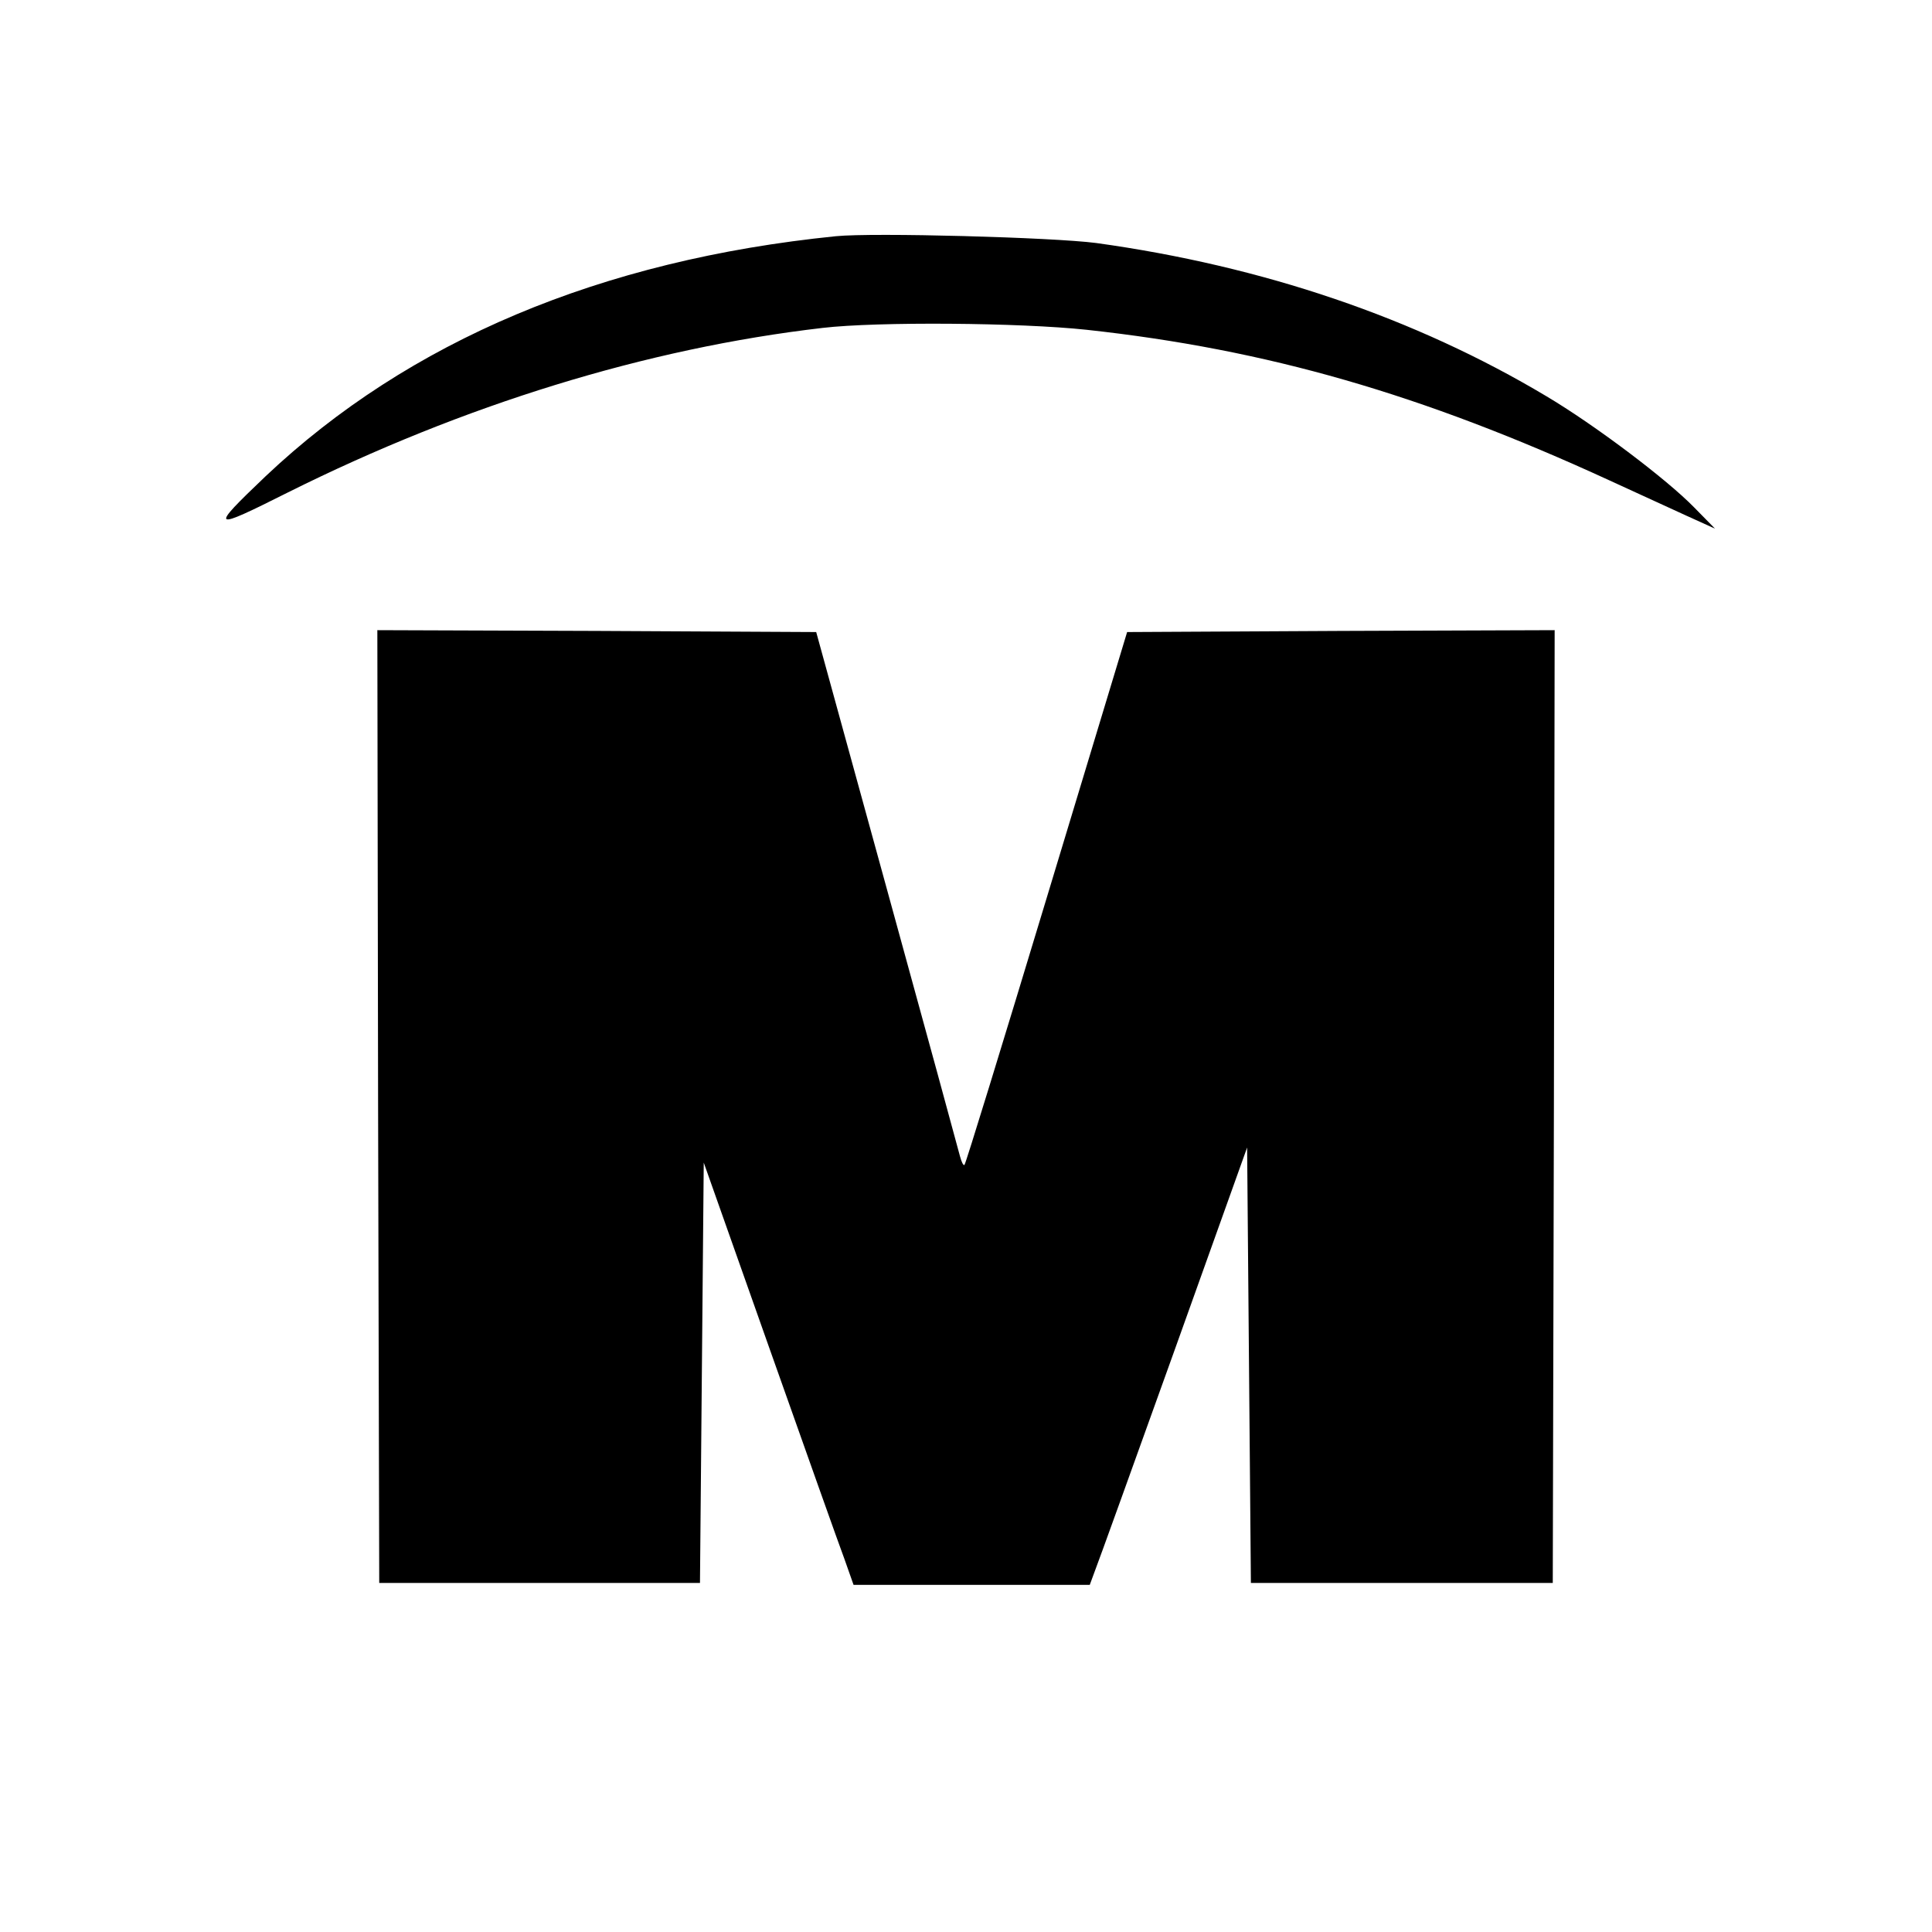
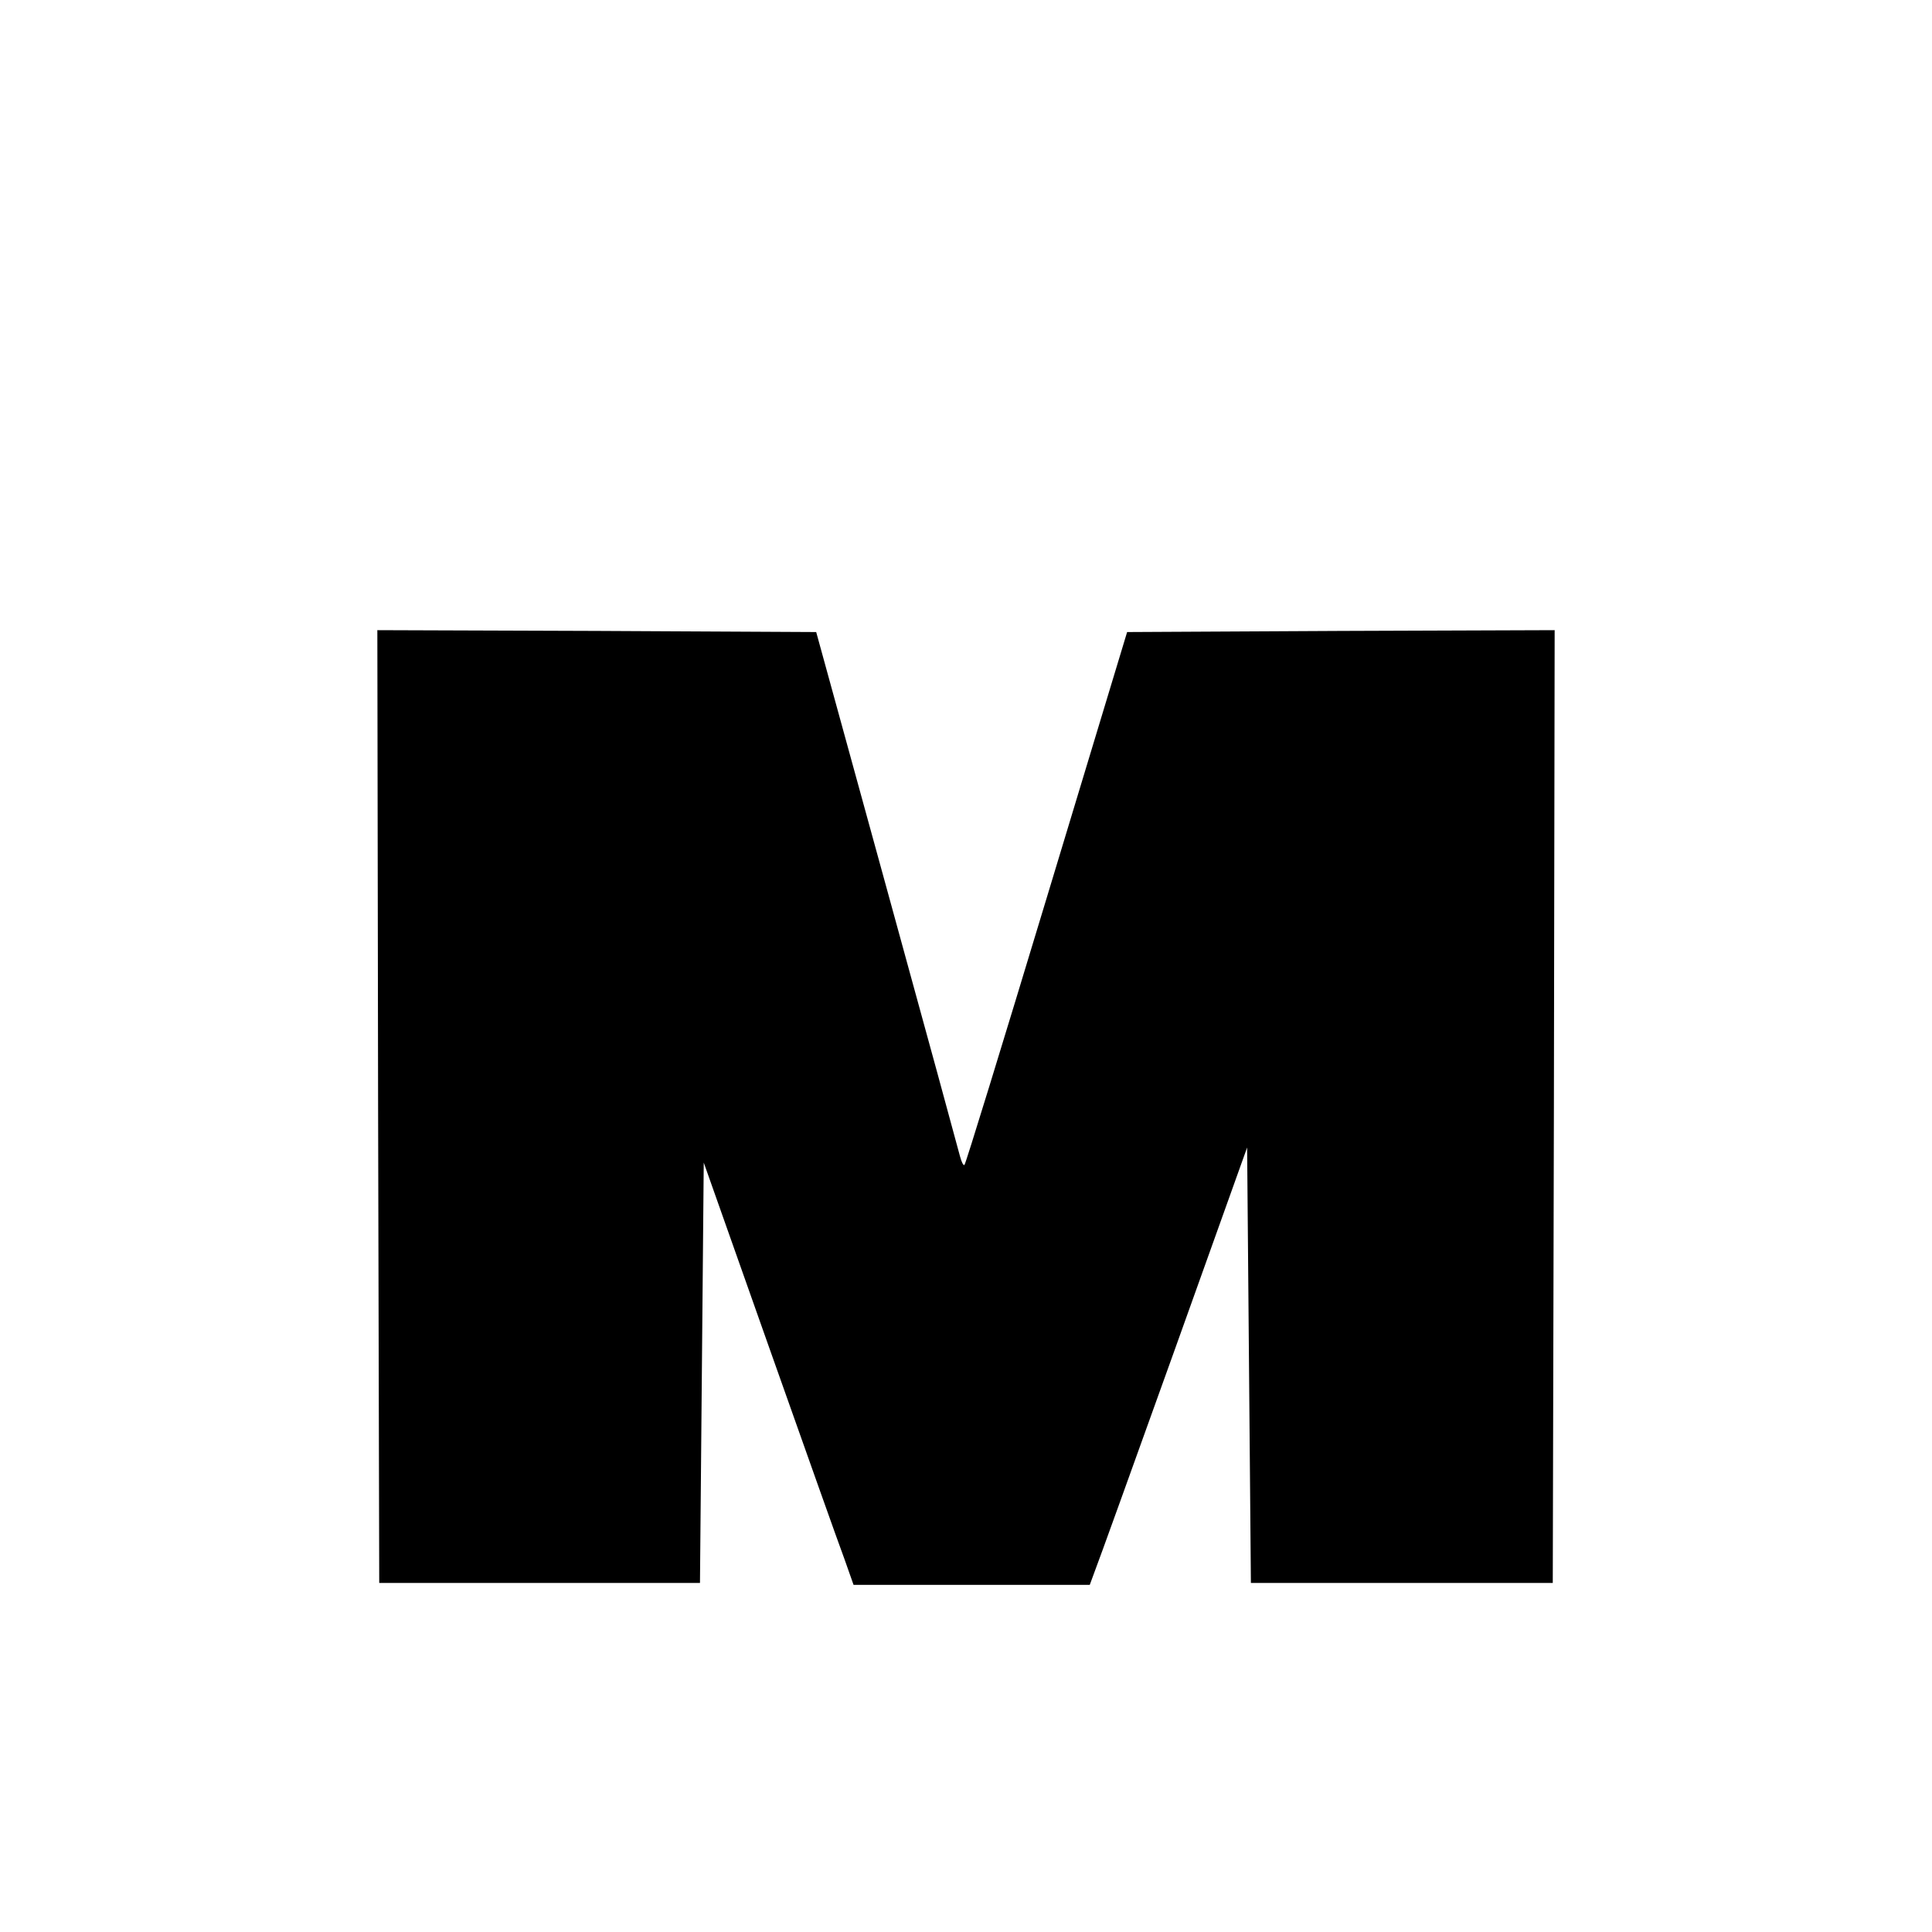
<svg xmlns="http://www.w3.org/2000/svg" version="1.0" width="512pt" height="512pt" viewBox="0 0 512 512" preserveAspectRatio="xMidYMid meet">
  <g transform="translate(0,512) scale(0.1,-0.1)" fill="#000000" stroke="none">
-     <path d="M2215 4494 c-623 -63 -1132 -278 -1511 -636 -150 -143 -146 -146 59 -43 465 232 951 382 1417 436 145 17 523 14 700 -5 477 -52 887 -170 1385 -399 72 -33 164 -75 205 -94 l75 -34 -55 56 c-73 75 -264 219 -392 295 -348 208 -752 345 -1193 406 -115 15 -590 28 -690 18z" />
    <path d="M1002 2188 l3 -1263 425 0 425 0 5 557 5 557 174 -492 c96 -271 185 -522 199 -559 l24 -68 313 0 313 0 14 38 c8 20 102 281 209 579 l194 542 5 -577 5 -577 400 0 400 0 3 1263 2 1262 -566 -2 -567 -3 -213 -704 c-117 -387 -215 -706 -218 -708 -3 -3 -8 8 -12 23 -4 16 -91 335 -194 709 l-187 680 -581 3 -582 2 2 -1262z" />
  </g>
</svg>